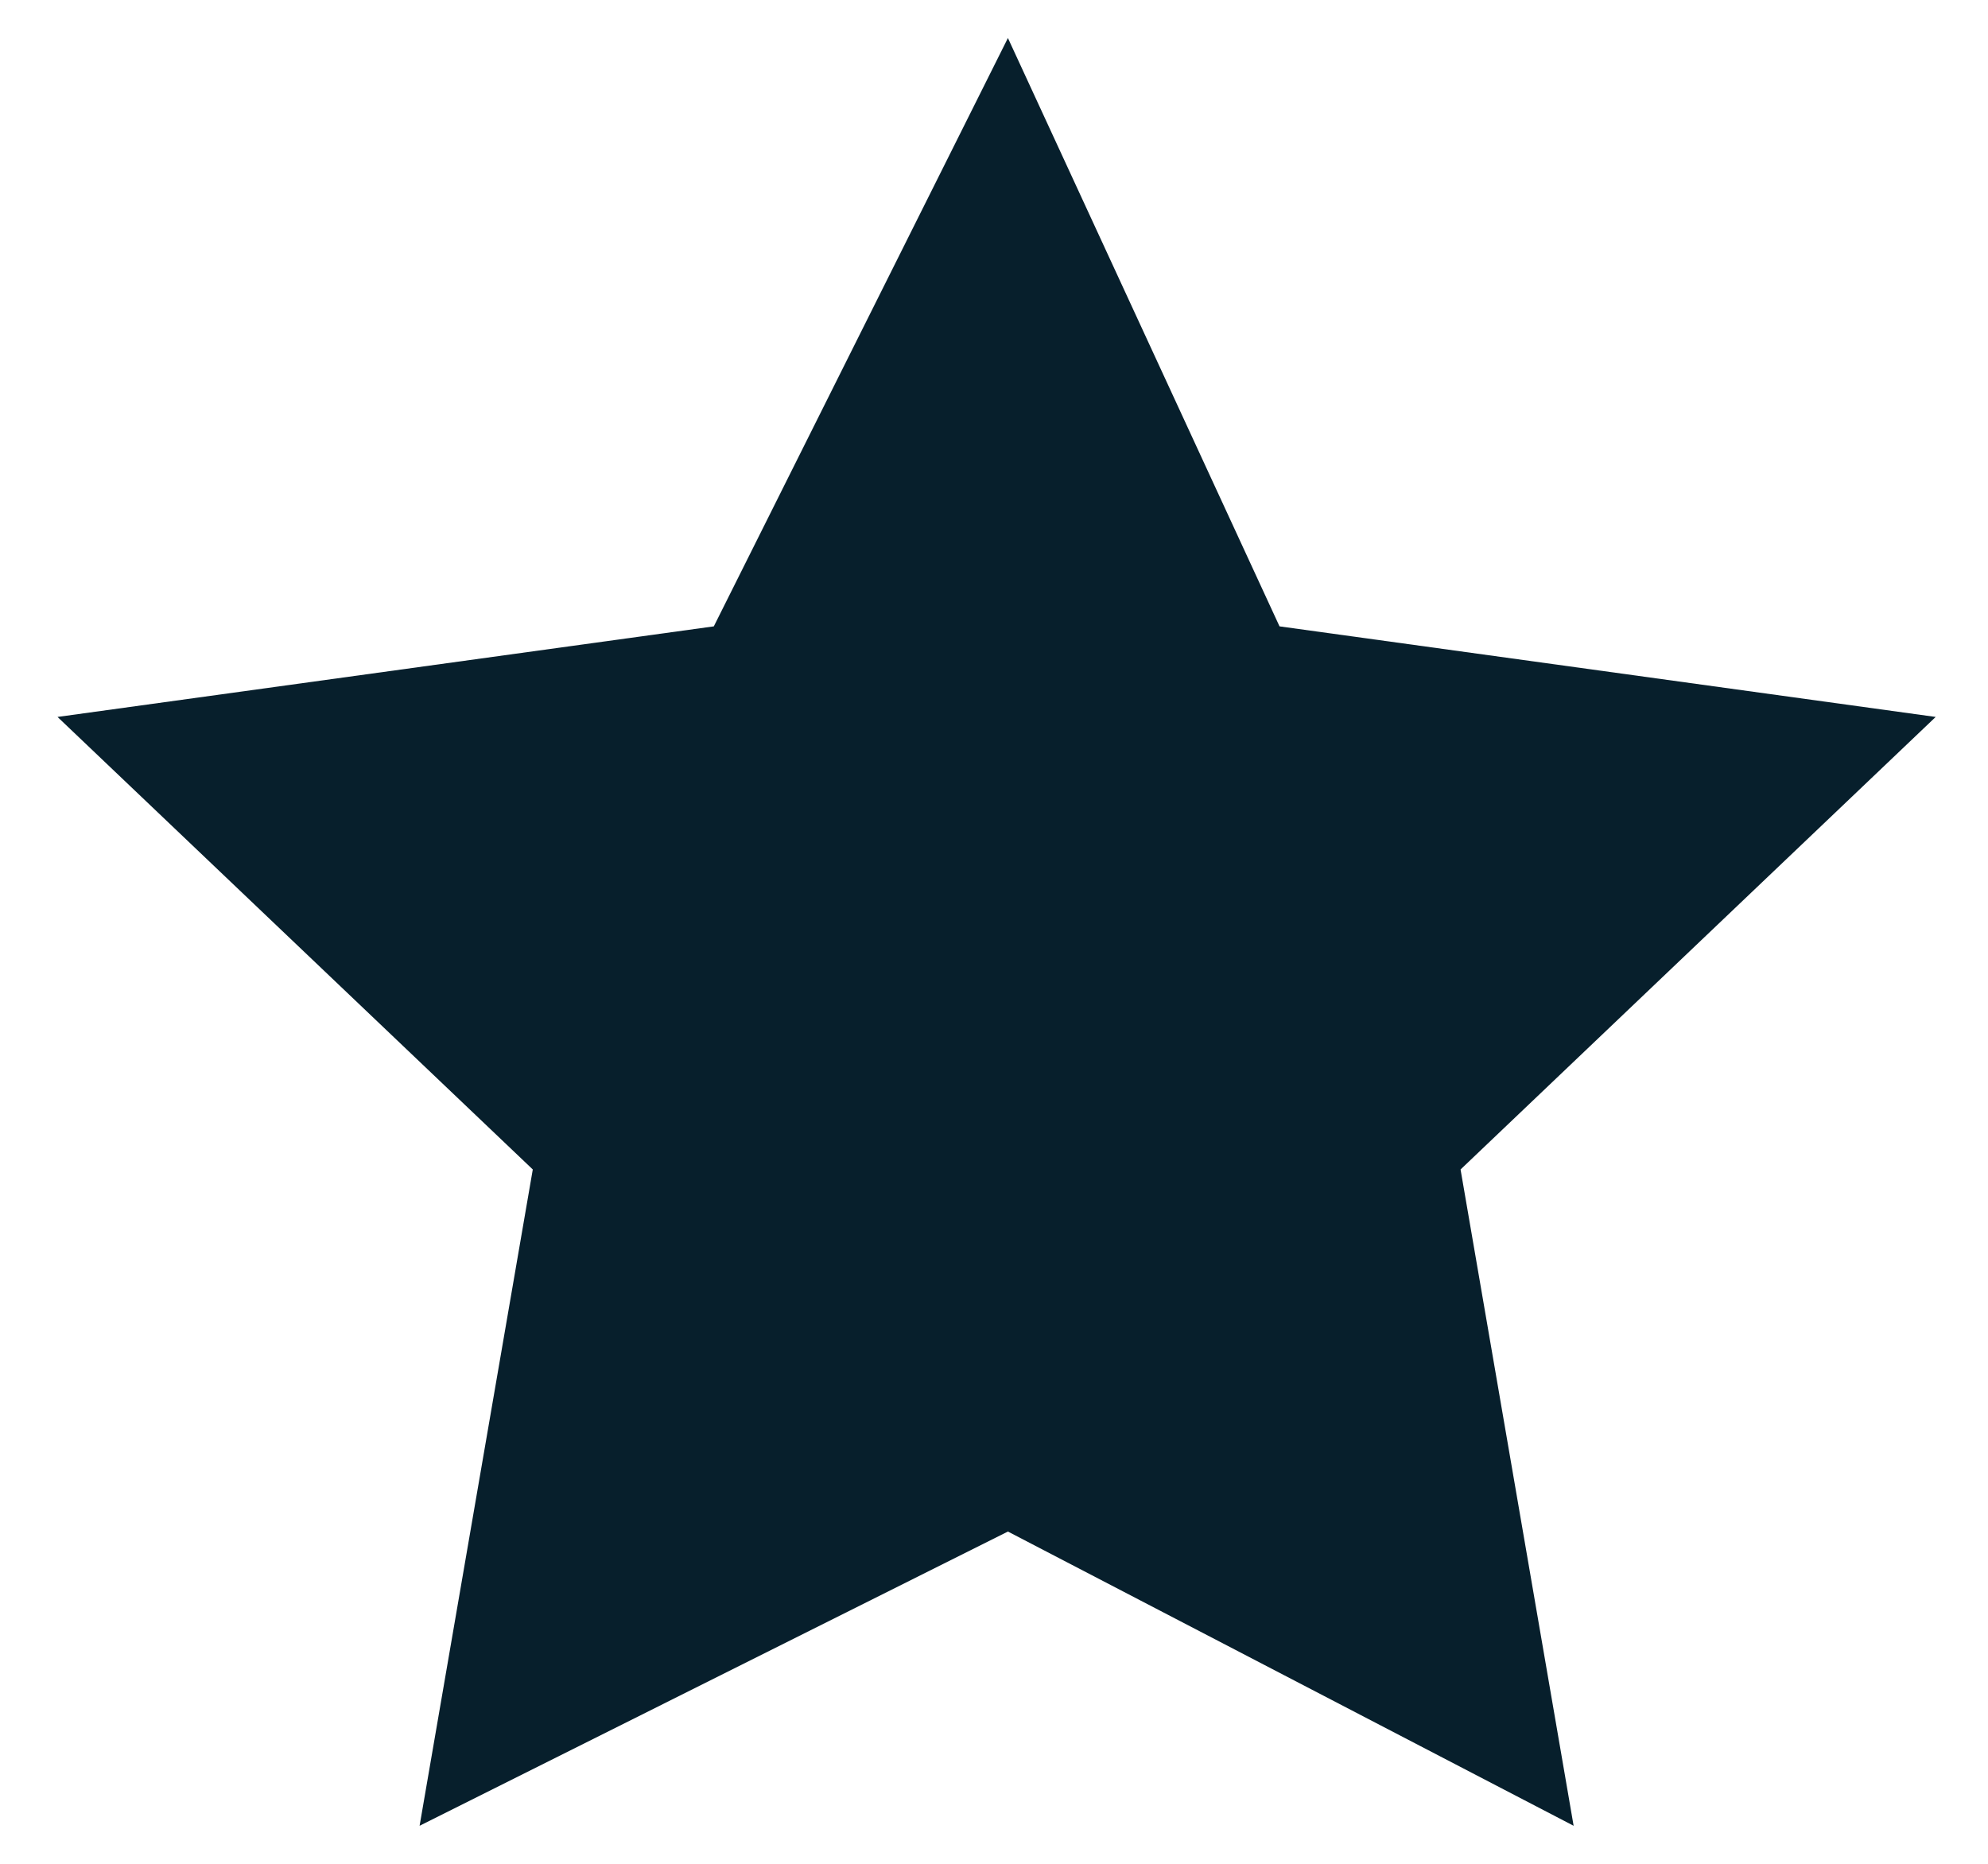
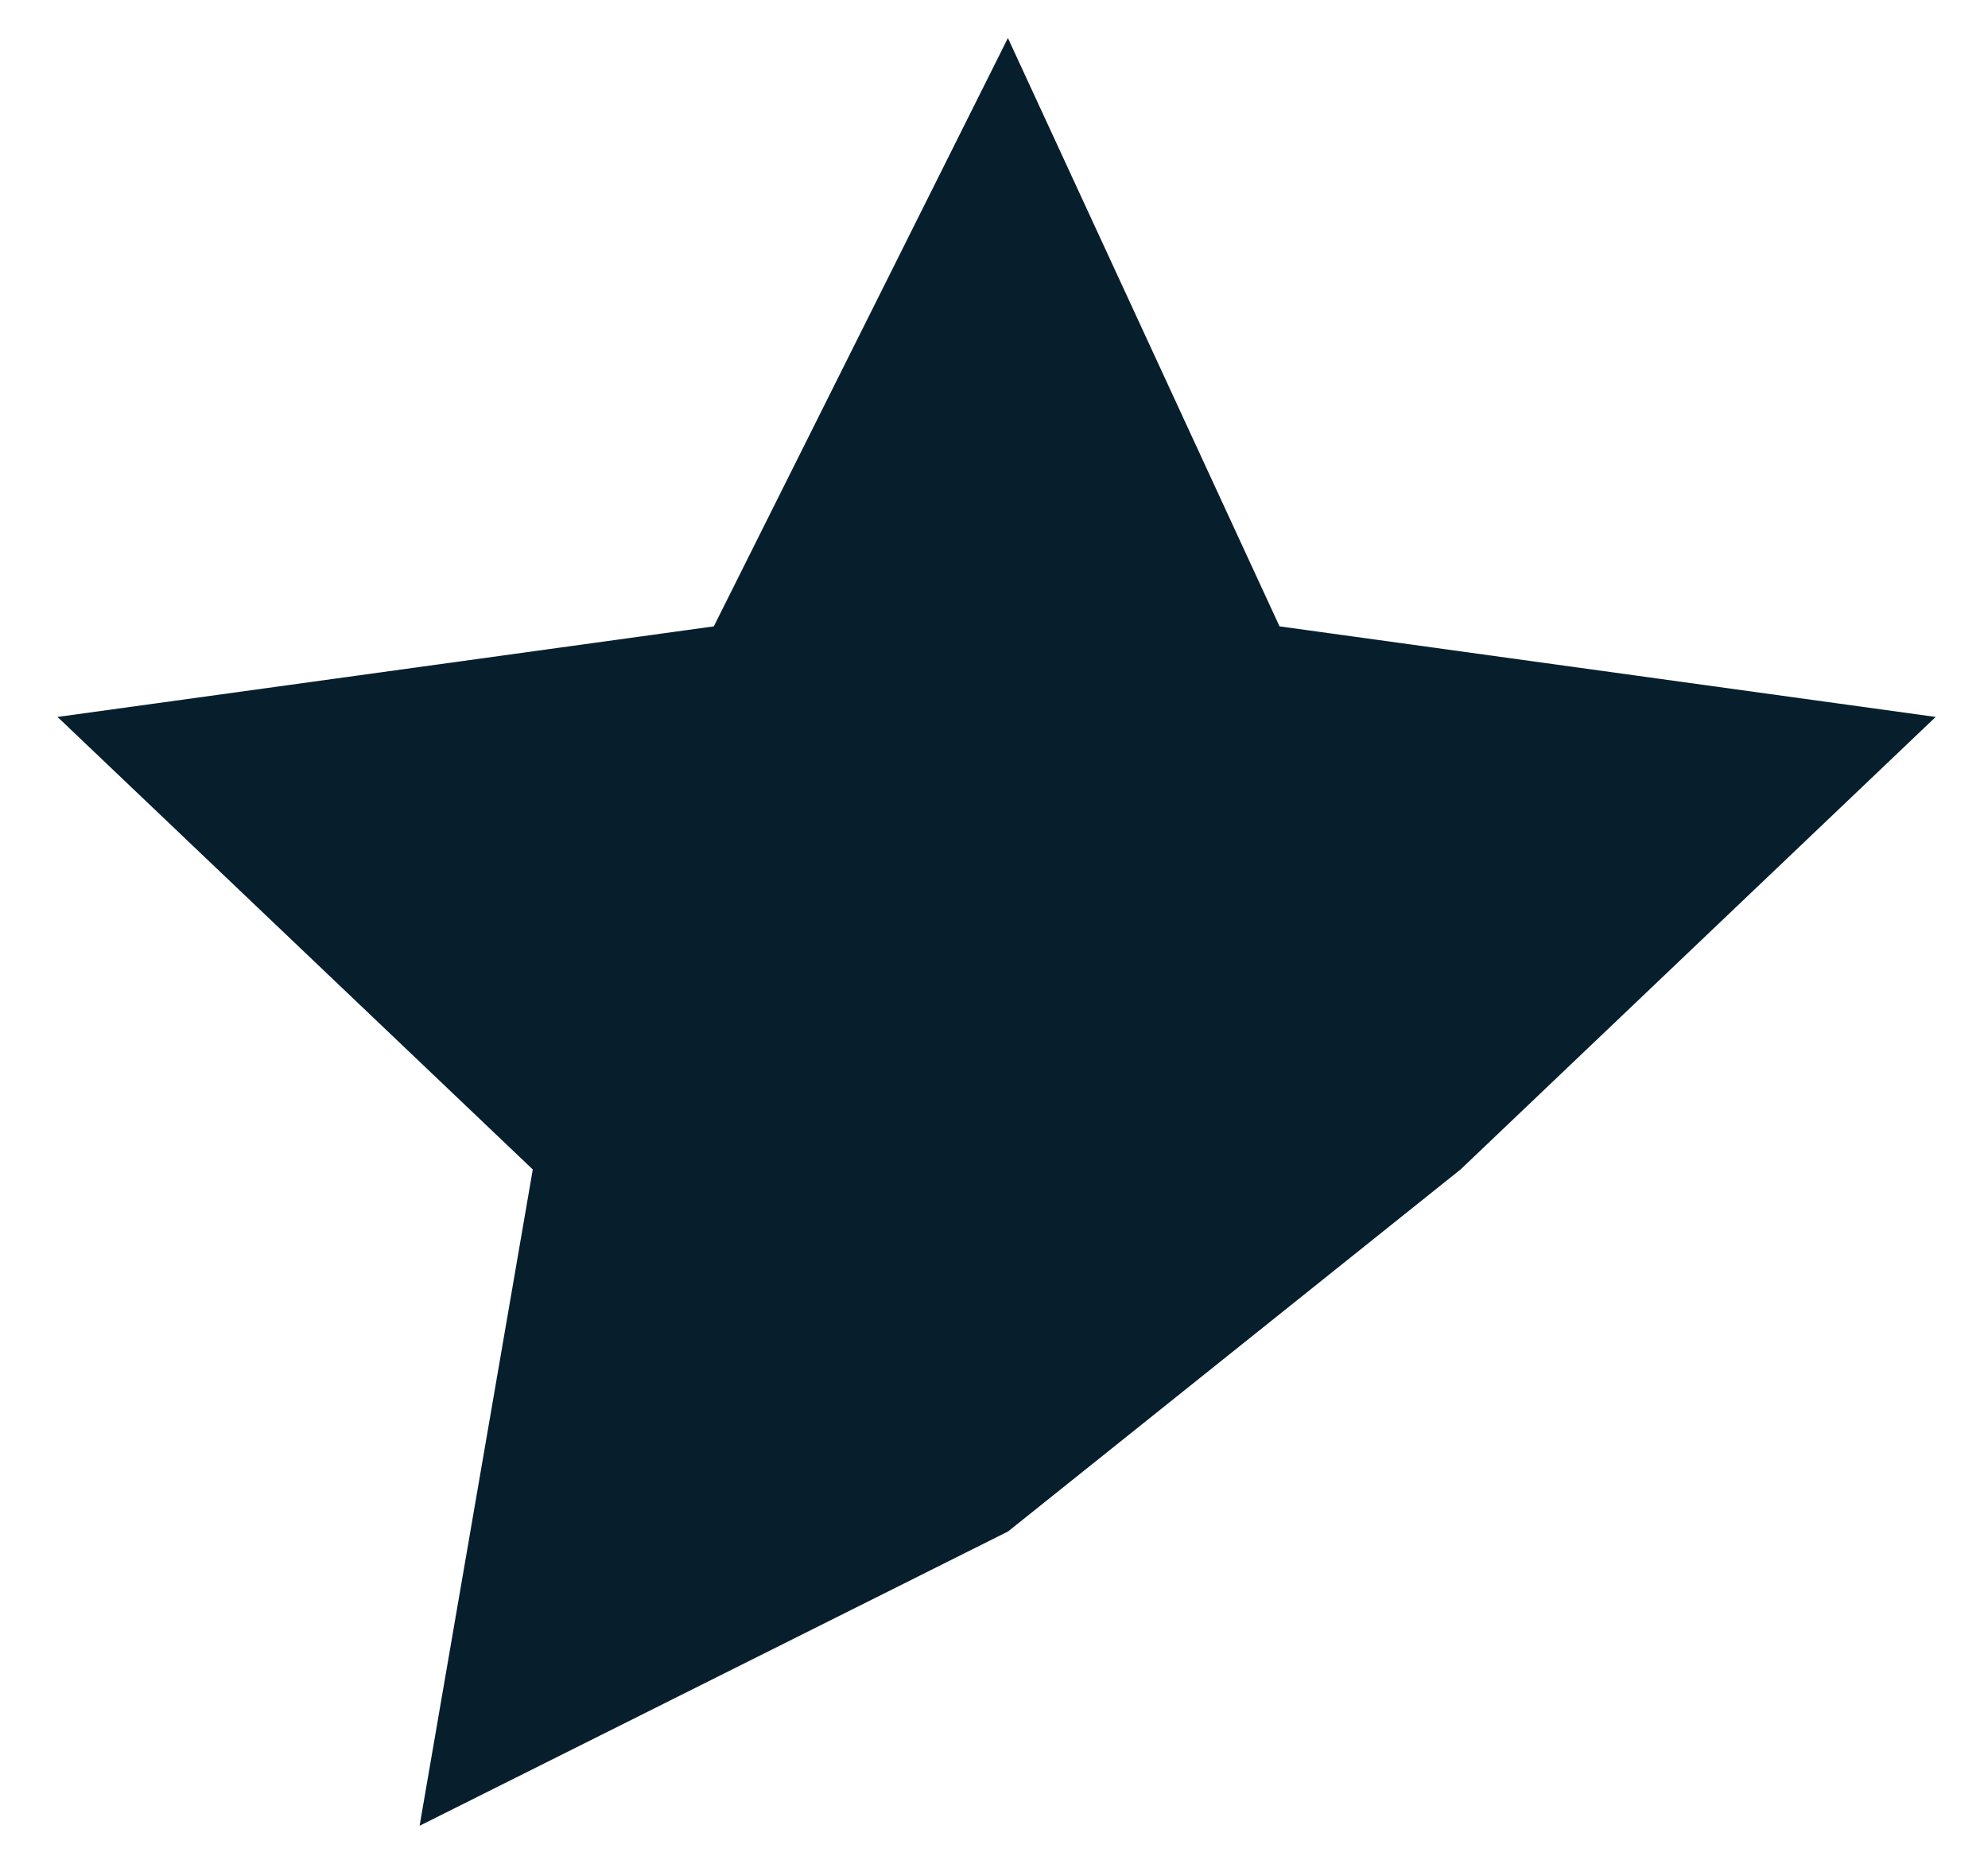
<svg xmlns="http://www.w3.org/2000/svg" width="16" height="15" viewBox="0 0 16 15" fill="none">
-   <path d="M8.112 0.306L10.298 5.041L15.579 5.77L11.755 9.412L12.665 14.694L8.112 12.326L3.377 14.694L4.288 9.412L0.463 5.77L5.745 5.041L8.112 0.306Z" fill="#071F2C" />
+   <path d="M8.112 0.306L10.298 5.041L15.579 5.77L11.755 9.412L8.112 12.326L3.377 14.694L4.288 9.412L0.463 5.77L5.745 5.041L8.112 0.306Z" fill="#071F2C" />
</svg>